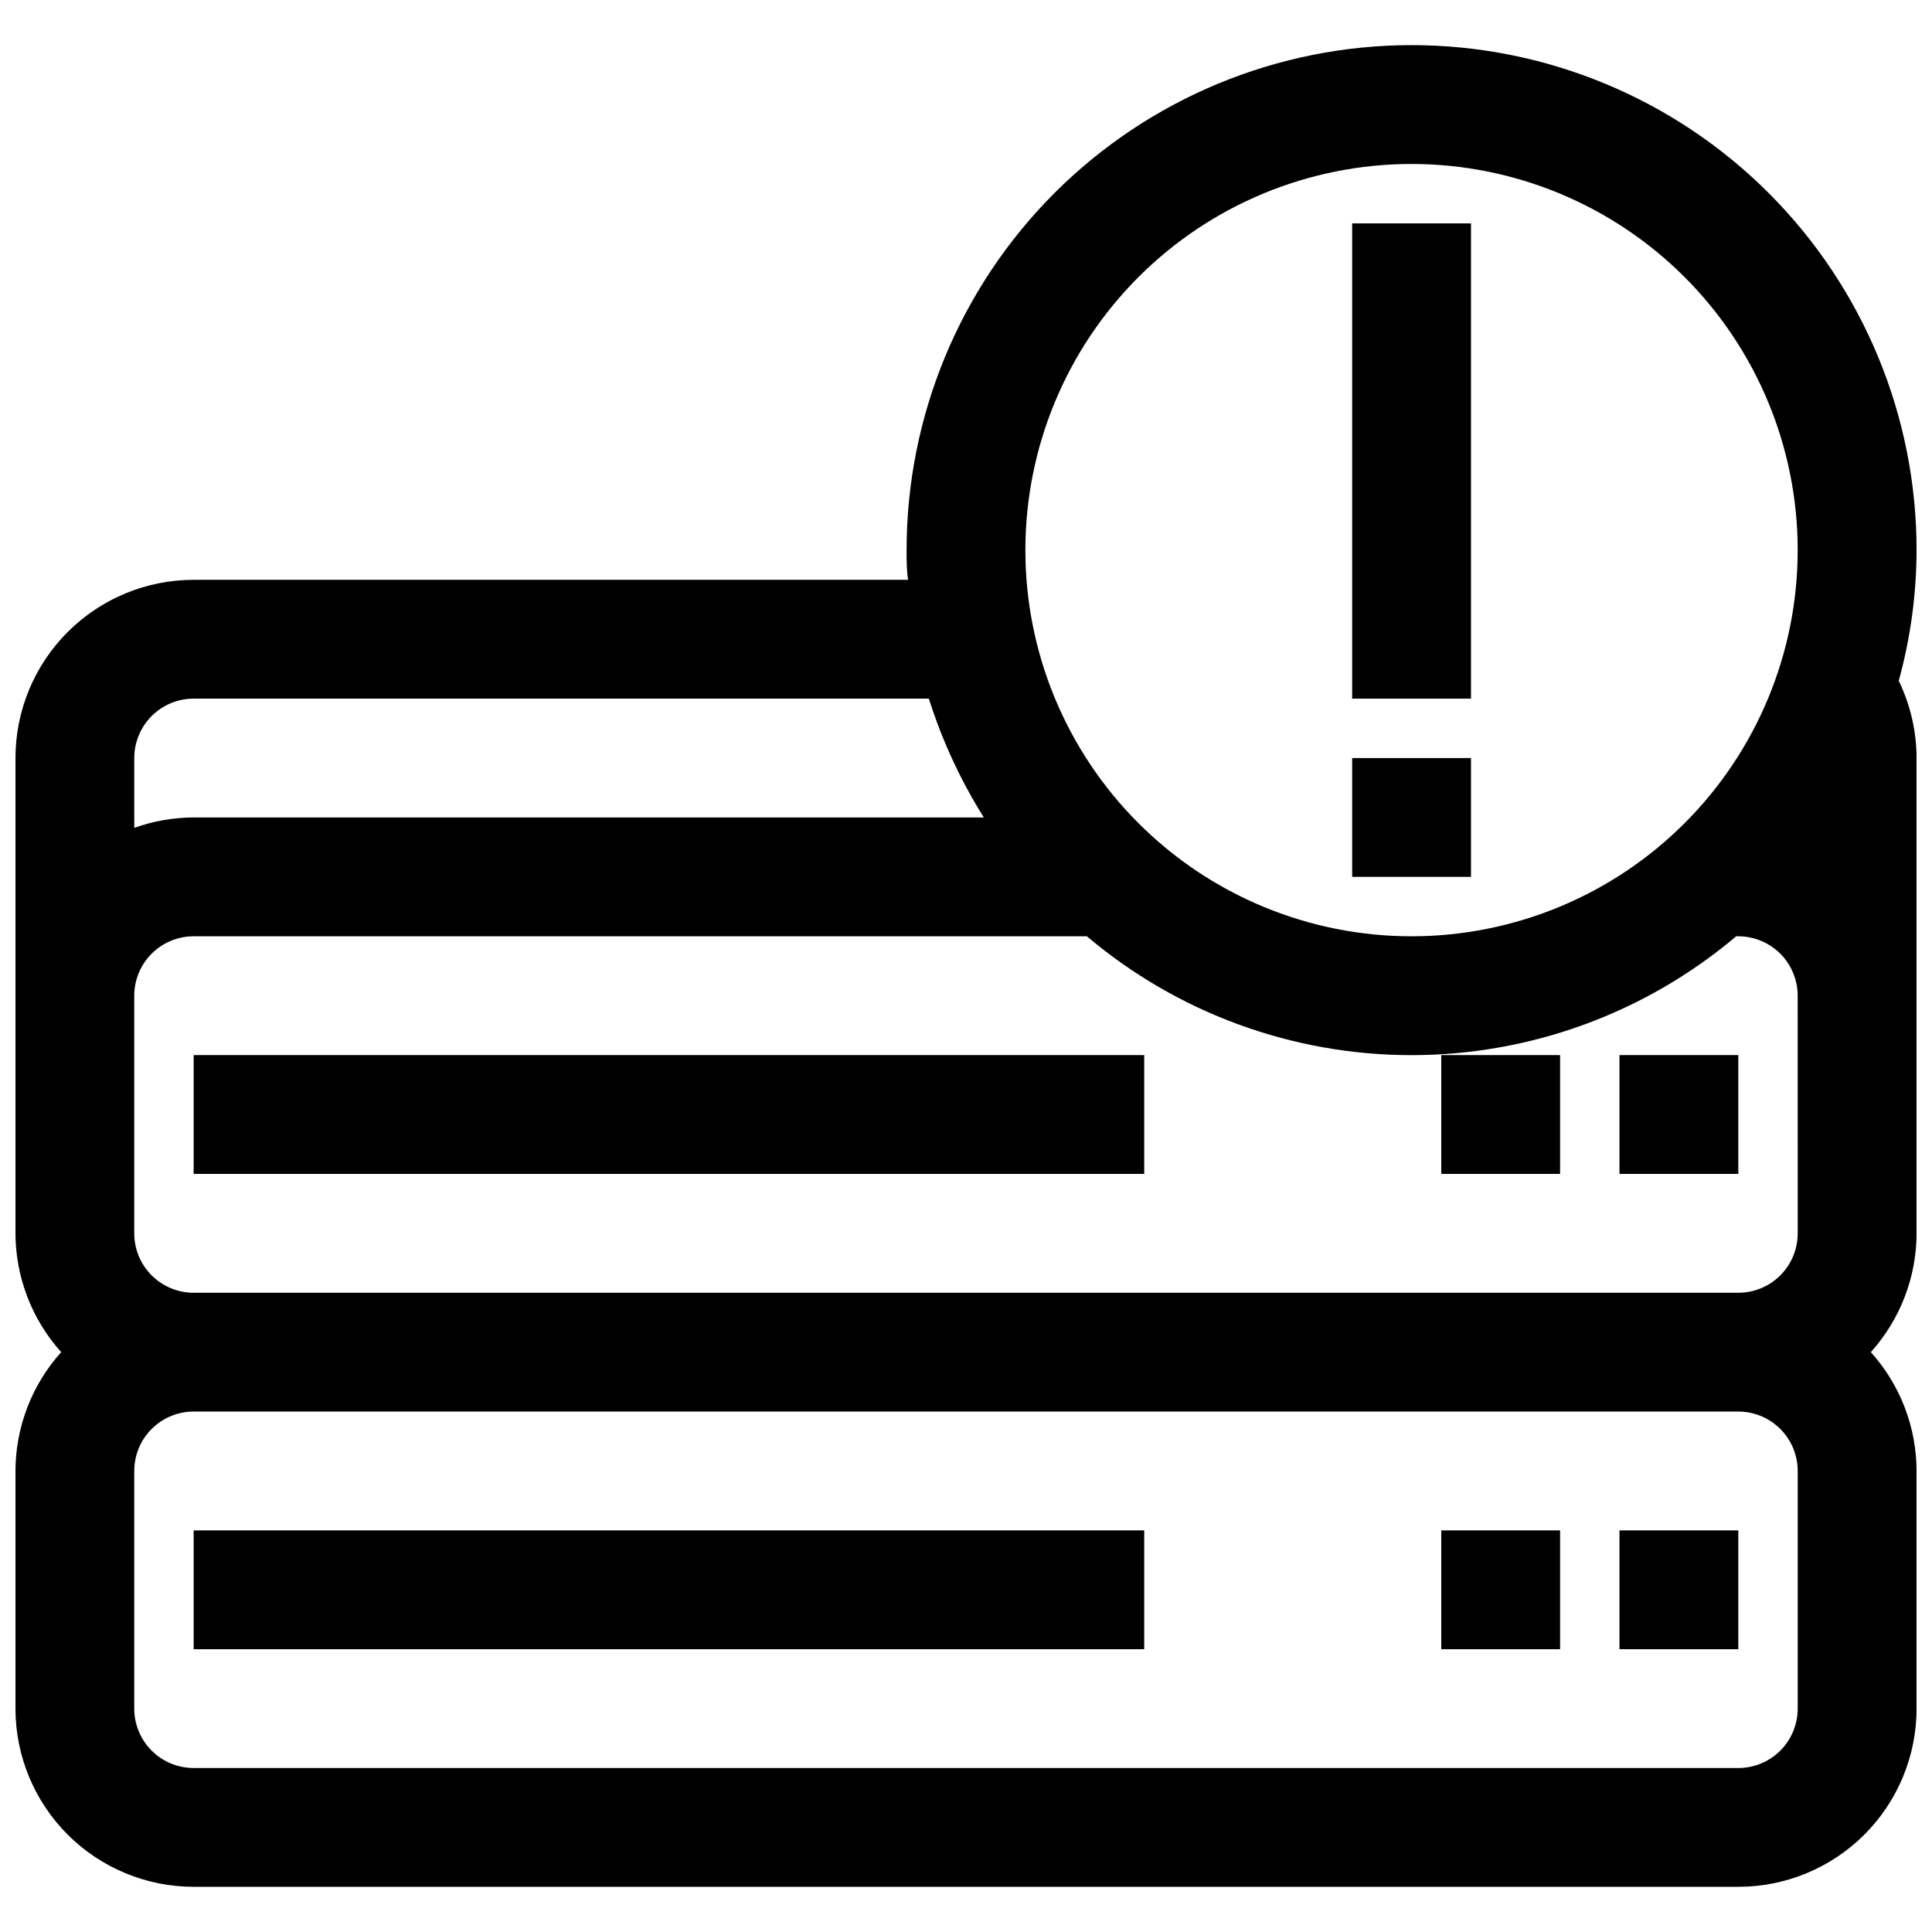
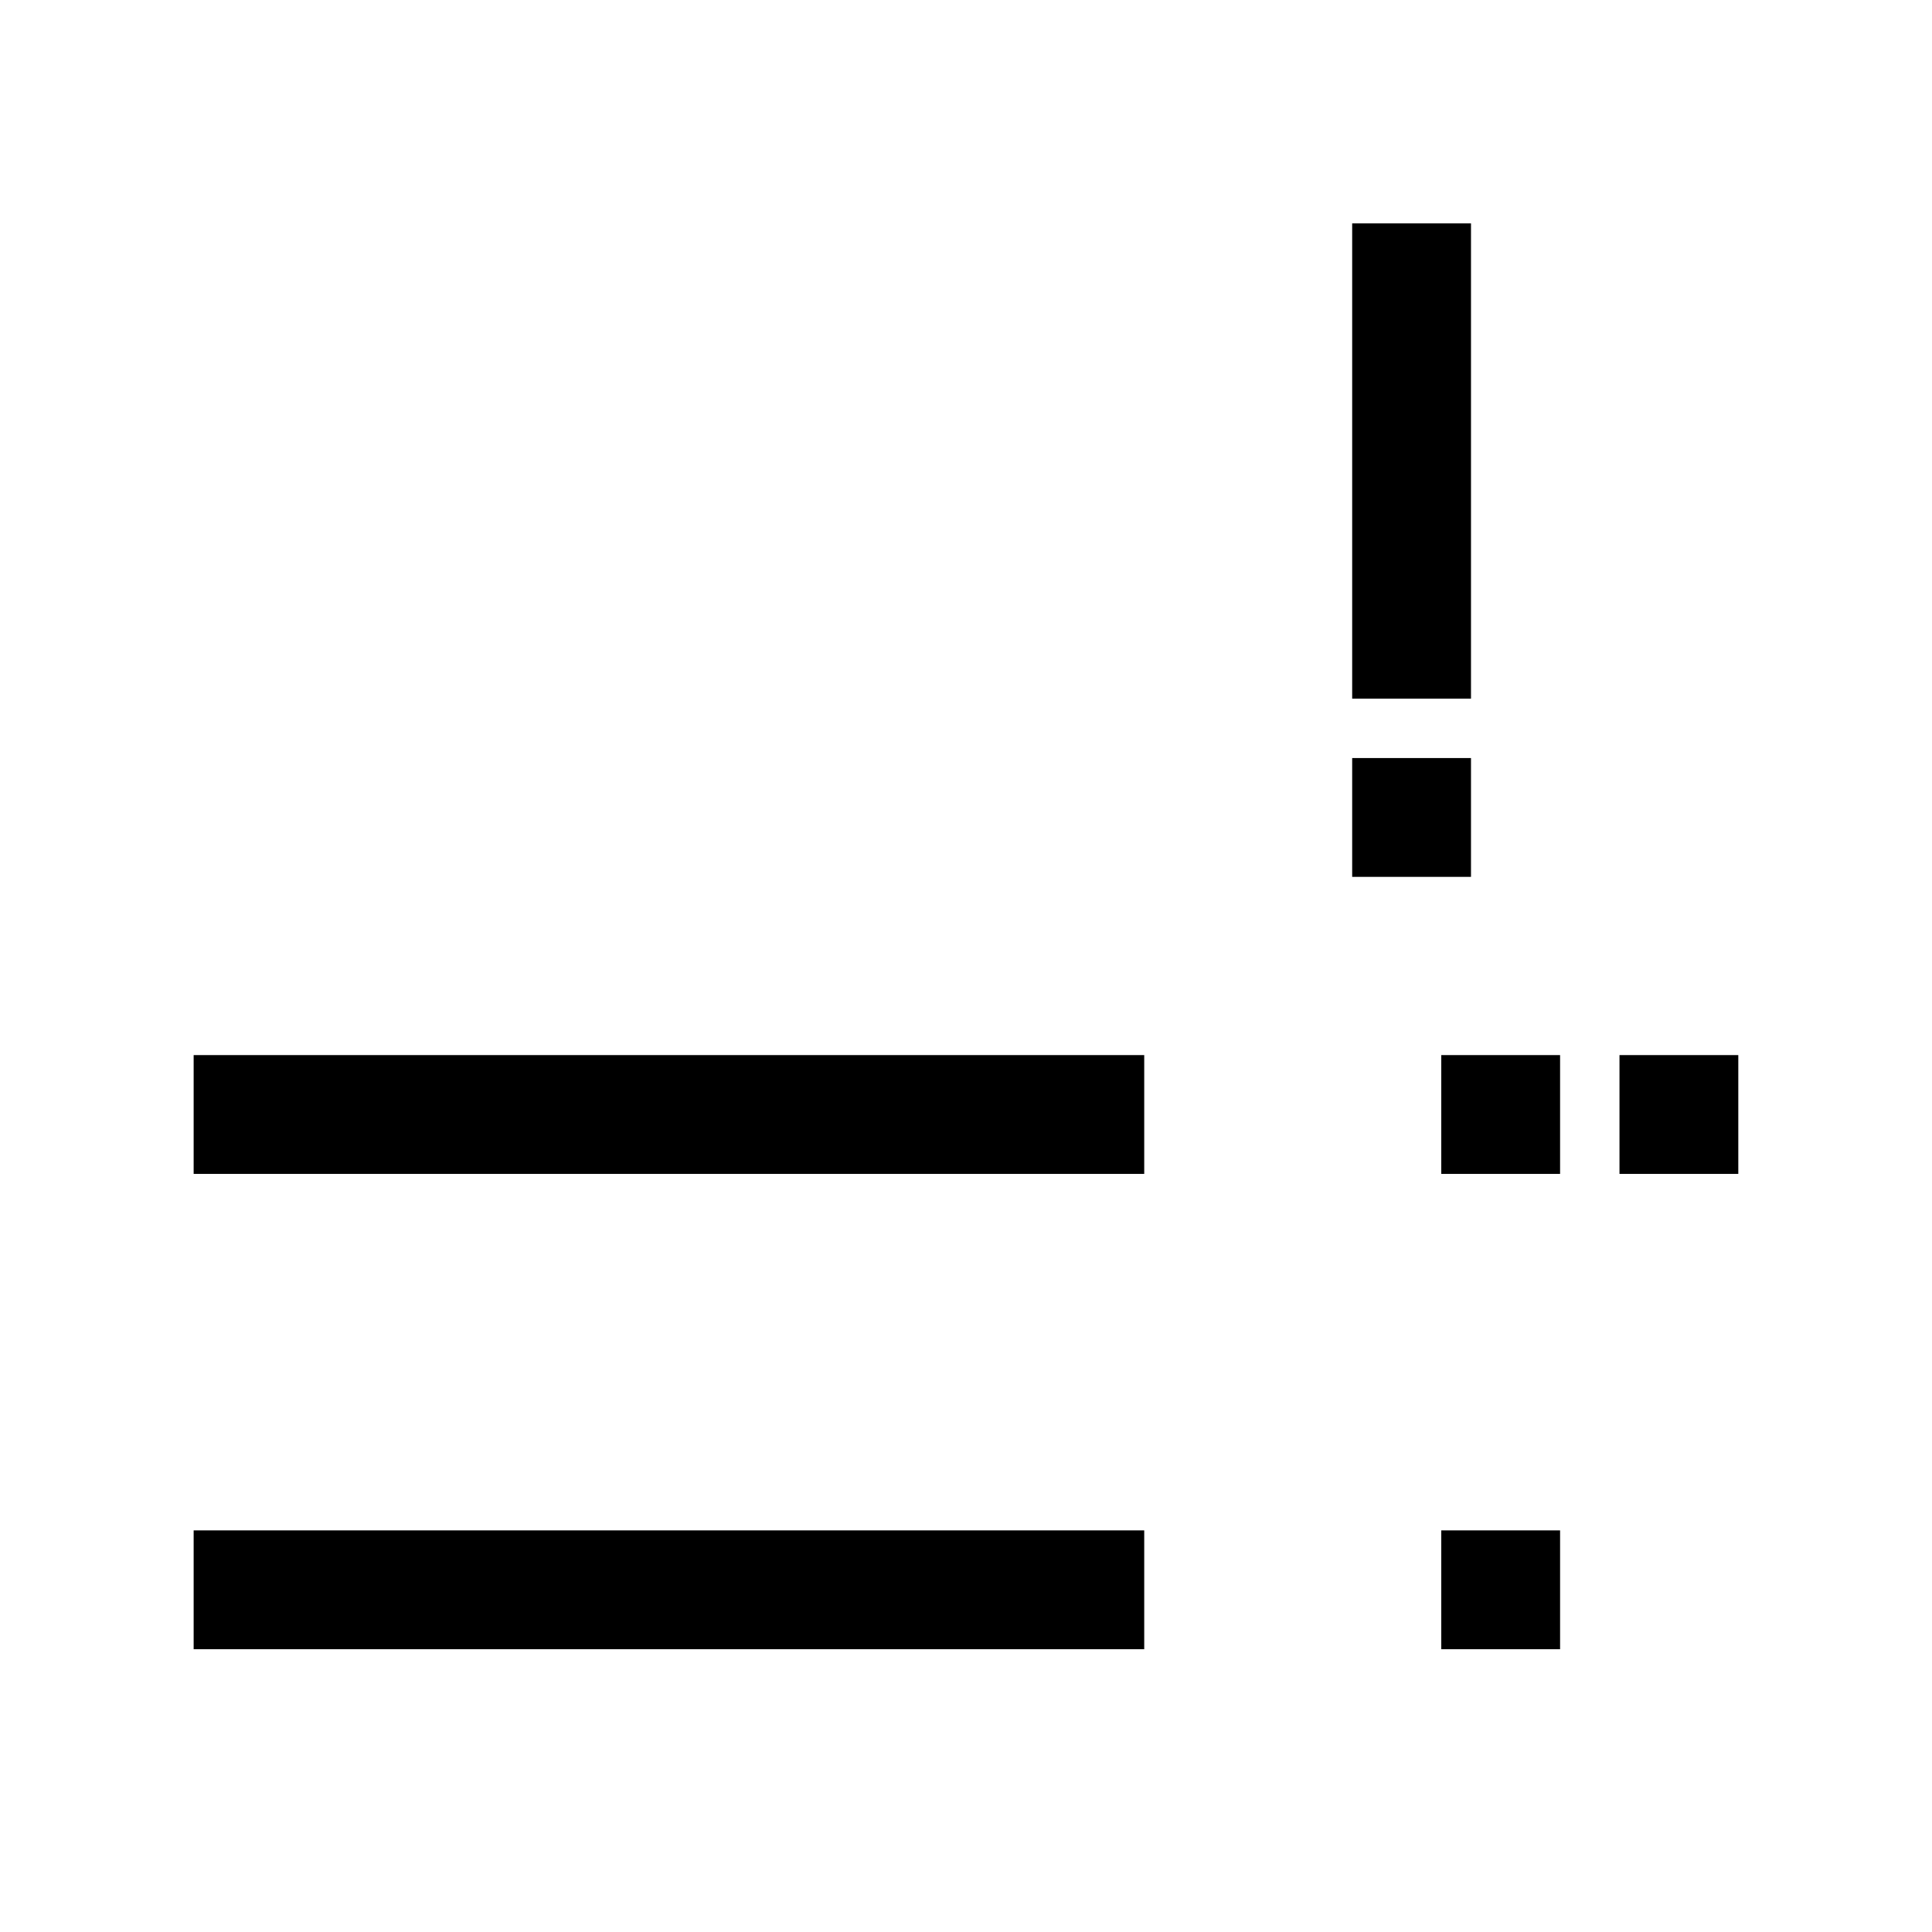
<svg xmlns="http://www.w3.org/2000/svg" width="800px" height="800px" version="1.1" viewBox="144 144 512 512">
  <defs>
    <clipPath id="a">
-       <path d="m148.09 155h503.81v490h-503.81z" />
-     </clipPath>
+       </clipPath>
  </defs>
  <path d="m195.32 423.61h251.91v31.488h-251.91z" />
  <path d="m573.18 423.61h31.488v31.488h-31.488z" />
  <path d="m525.95 423.61h31.488v31.488h-31.488z" />
  <path d="m195.32 549.57h251.91v31.488h-251.91z" />
-   <path d="m573.18 549.57h31.488v31.488h-31.488z" />
  <path d="m525.95 549.57h31.488v31.488h-31.488z" />
  <g clip-path="url(#a)">
    <path d="m518.08 155.96c-35.492 0-69.531 14.102-94.629 39.195-25.094 25.098-39.195 59.137-39.195 94.629 0 2.676 0 5.273 0.395 7.871l-189.32 0.004c-12.523 0-24.539 4.973-33.398 13.832-8.855 8.859-13.832 20.871-13.832 33.398v125.95c0.027 11.629 4.344 22.84 12.121 31.488-7.777 8.645-12.094 19.855-12.121 31.488v62.977c0 12.523 4.977 24.539 13.832 33.398 8.859 8.855 20.875 13.832 33.398 13.832h409.35c12.527 0 24.539-4.977 33.398-13.832 8.855-8.859 13.832-20.875 13.832-33.398v-62.977c-0.023-11.633-4.344-22.844-12.121-31.488 7.777-8.648 12.098-19.859 12.121-31.488v-125.95c-0.016-7.09-1.633-14.086-4.723-20.469 3.106-11.285 4.695-22.93 4.723-34.637 0-35.492-14.098-69.531-39.195-94.629-25.098-25.094-59.137-39.195-94.629-39.195zm-338.5 188.93c0-4.176 1.66-8.18 4.609-11.133 2.953-2.953 6.957-4.613 11.133-4.613h194.84c3.492 11.074 8.387 21.656 14.562 31.488h-209.4c-5.363 0.02-10.688 0.949-15.742 2.758zm440.83 251.91c0 4.176-1.656 8.18-4.609 11.133-2.953 2.949-6.957 4.609-11.133 4.609h-409.35c-4.176 0-8.18-1.66-11.133-4.609-2.949-2.953-4.609-6.957-4.609-11.133v-62.977c0-4.176 1.66-8.18 4.609-11.133 2.953-2.953 6.957-4.613 11.133-4.613h409.35c4.176 0 8.18 1.66 11.133 4.613 2.953 2.953 4.609 6.957 4.609 11.133zm0-125.95c0 4.176-1.656 8.18-4.609 11.133-2.953 2.953-6.957 4.609-11.133 4.609h-409.35c-4.176 0-8.18-1.656-11.133-4.609-2.949-2.953-4.609-6.957-4.609-11.133v-62.977c0-4.176 1.66-8.18 4.609-11.133 2.953-2.953 6.957-4.613 11.133-4.613h236.71c24.055 20.34 54.539 31.496 86.039 31.496 31.504 0 61.984-11.156 86.043-31.496h0.551c4.176 0 8.18 1.66 11.133 4.613 2.953 2.953 4.609 6.957 4.609 11.133zm-102.34-78.723c-27.141 0-53.172-10.781-72.363-29.973s-29.973-45.223-29.973-72.363c0-27.141 10.781-53.168 29.973-72.363 19.191-19.191 45.223-29.973 72.363-29.973s53.172 10.781 72.363 29.973c19.191 19.195 29.973 45.223 29.973 72.363 0 27.141-10.781 53.172-29.973 72.363s-45.223 29.973-72.363 29.973z" />
  </g>
  <path d="m502.34 203.2h31.488v125.95h-31.488z" />
  <path d="m502.34 344.89h31.488v31.488h-31.488z" />
</svg>